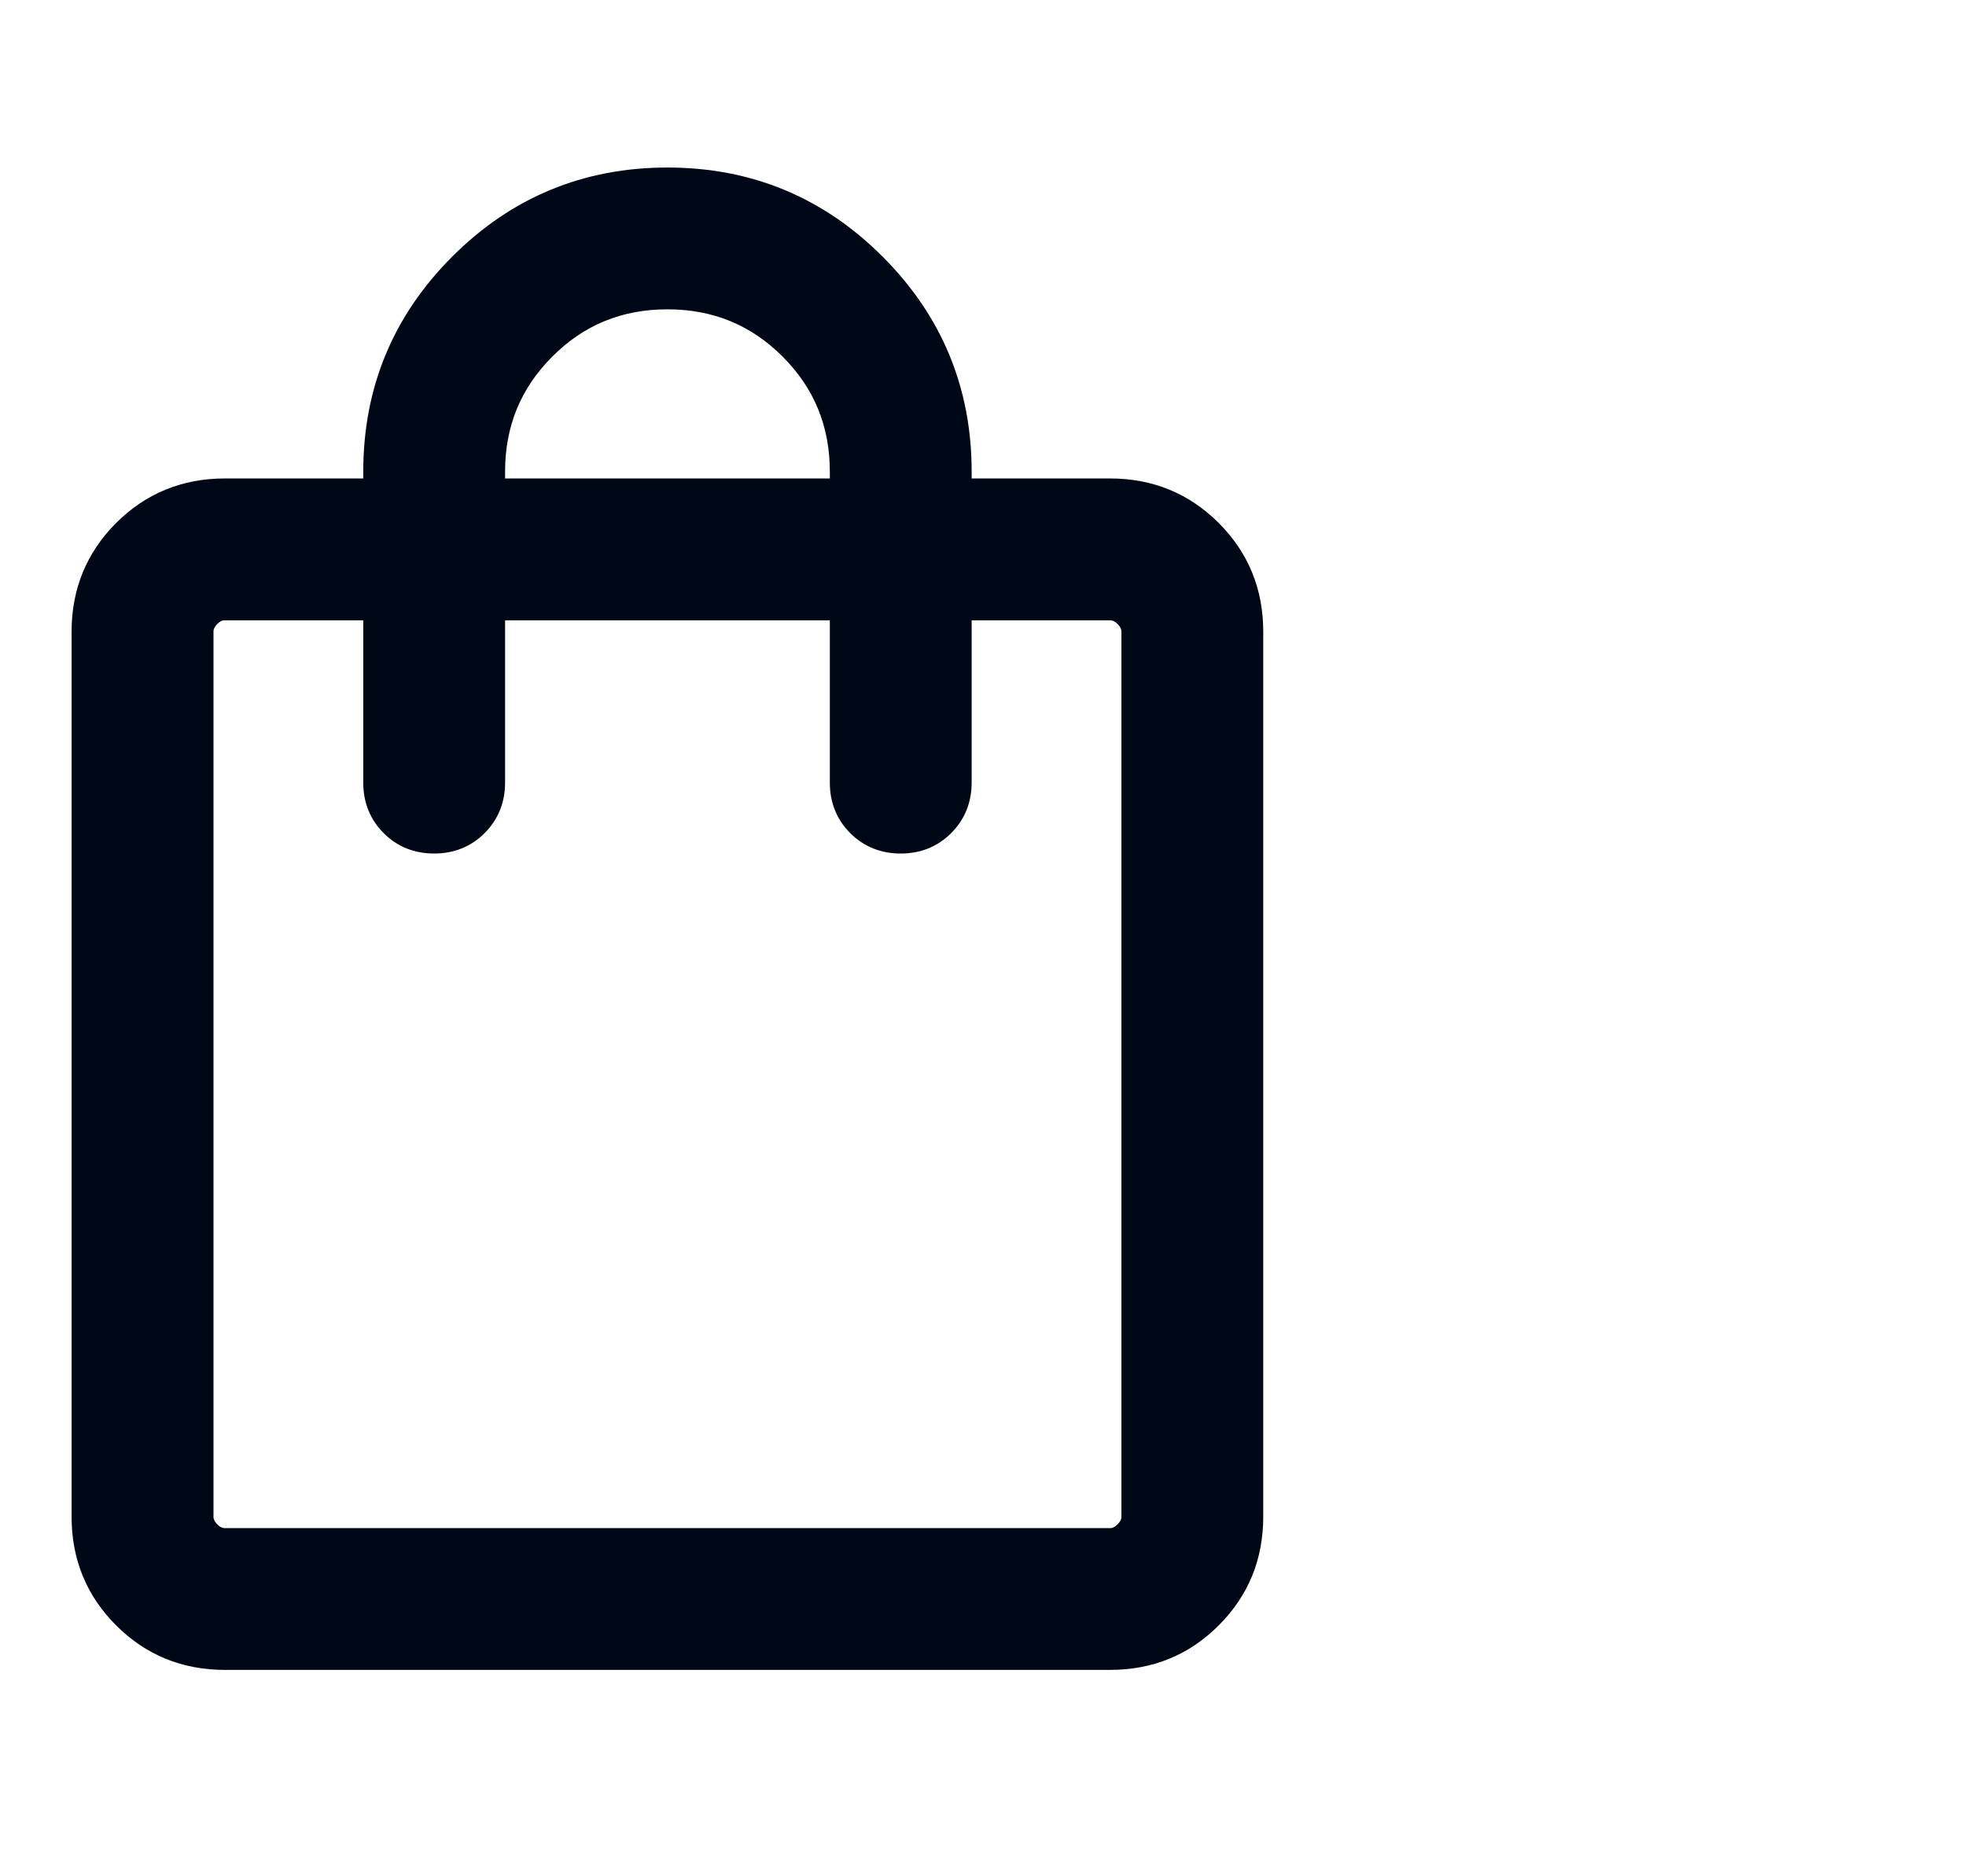
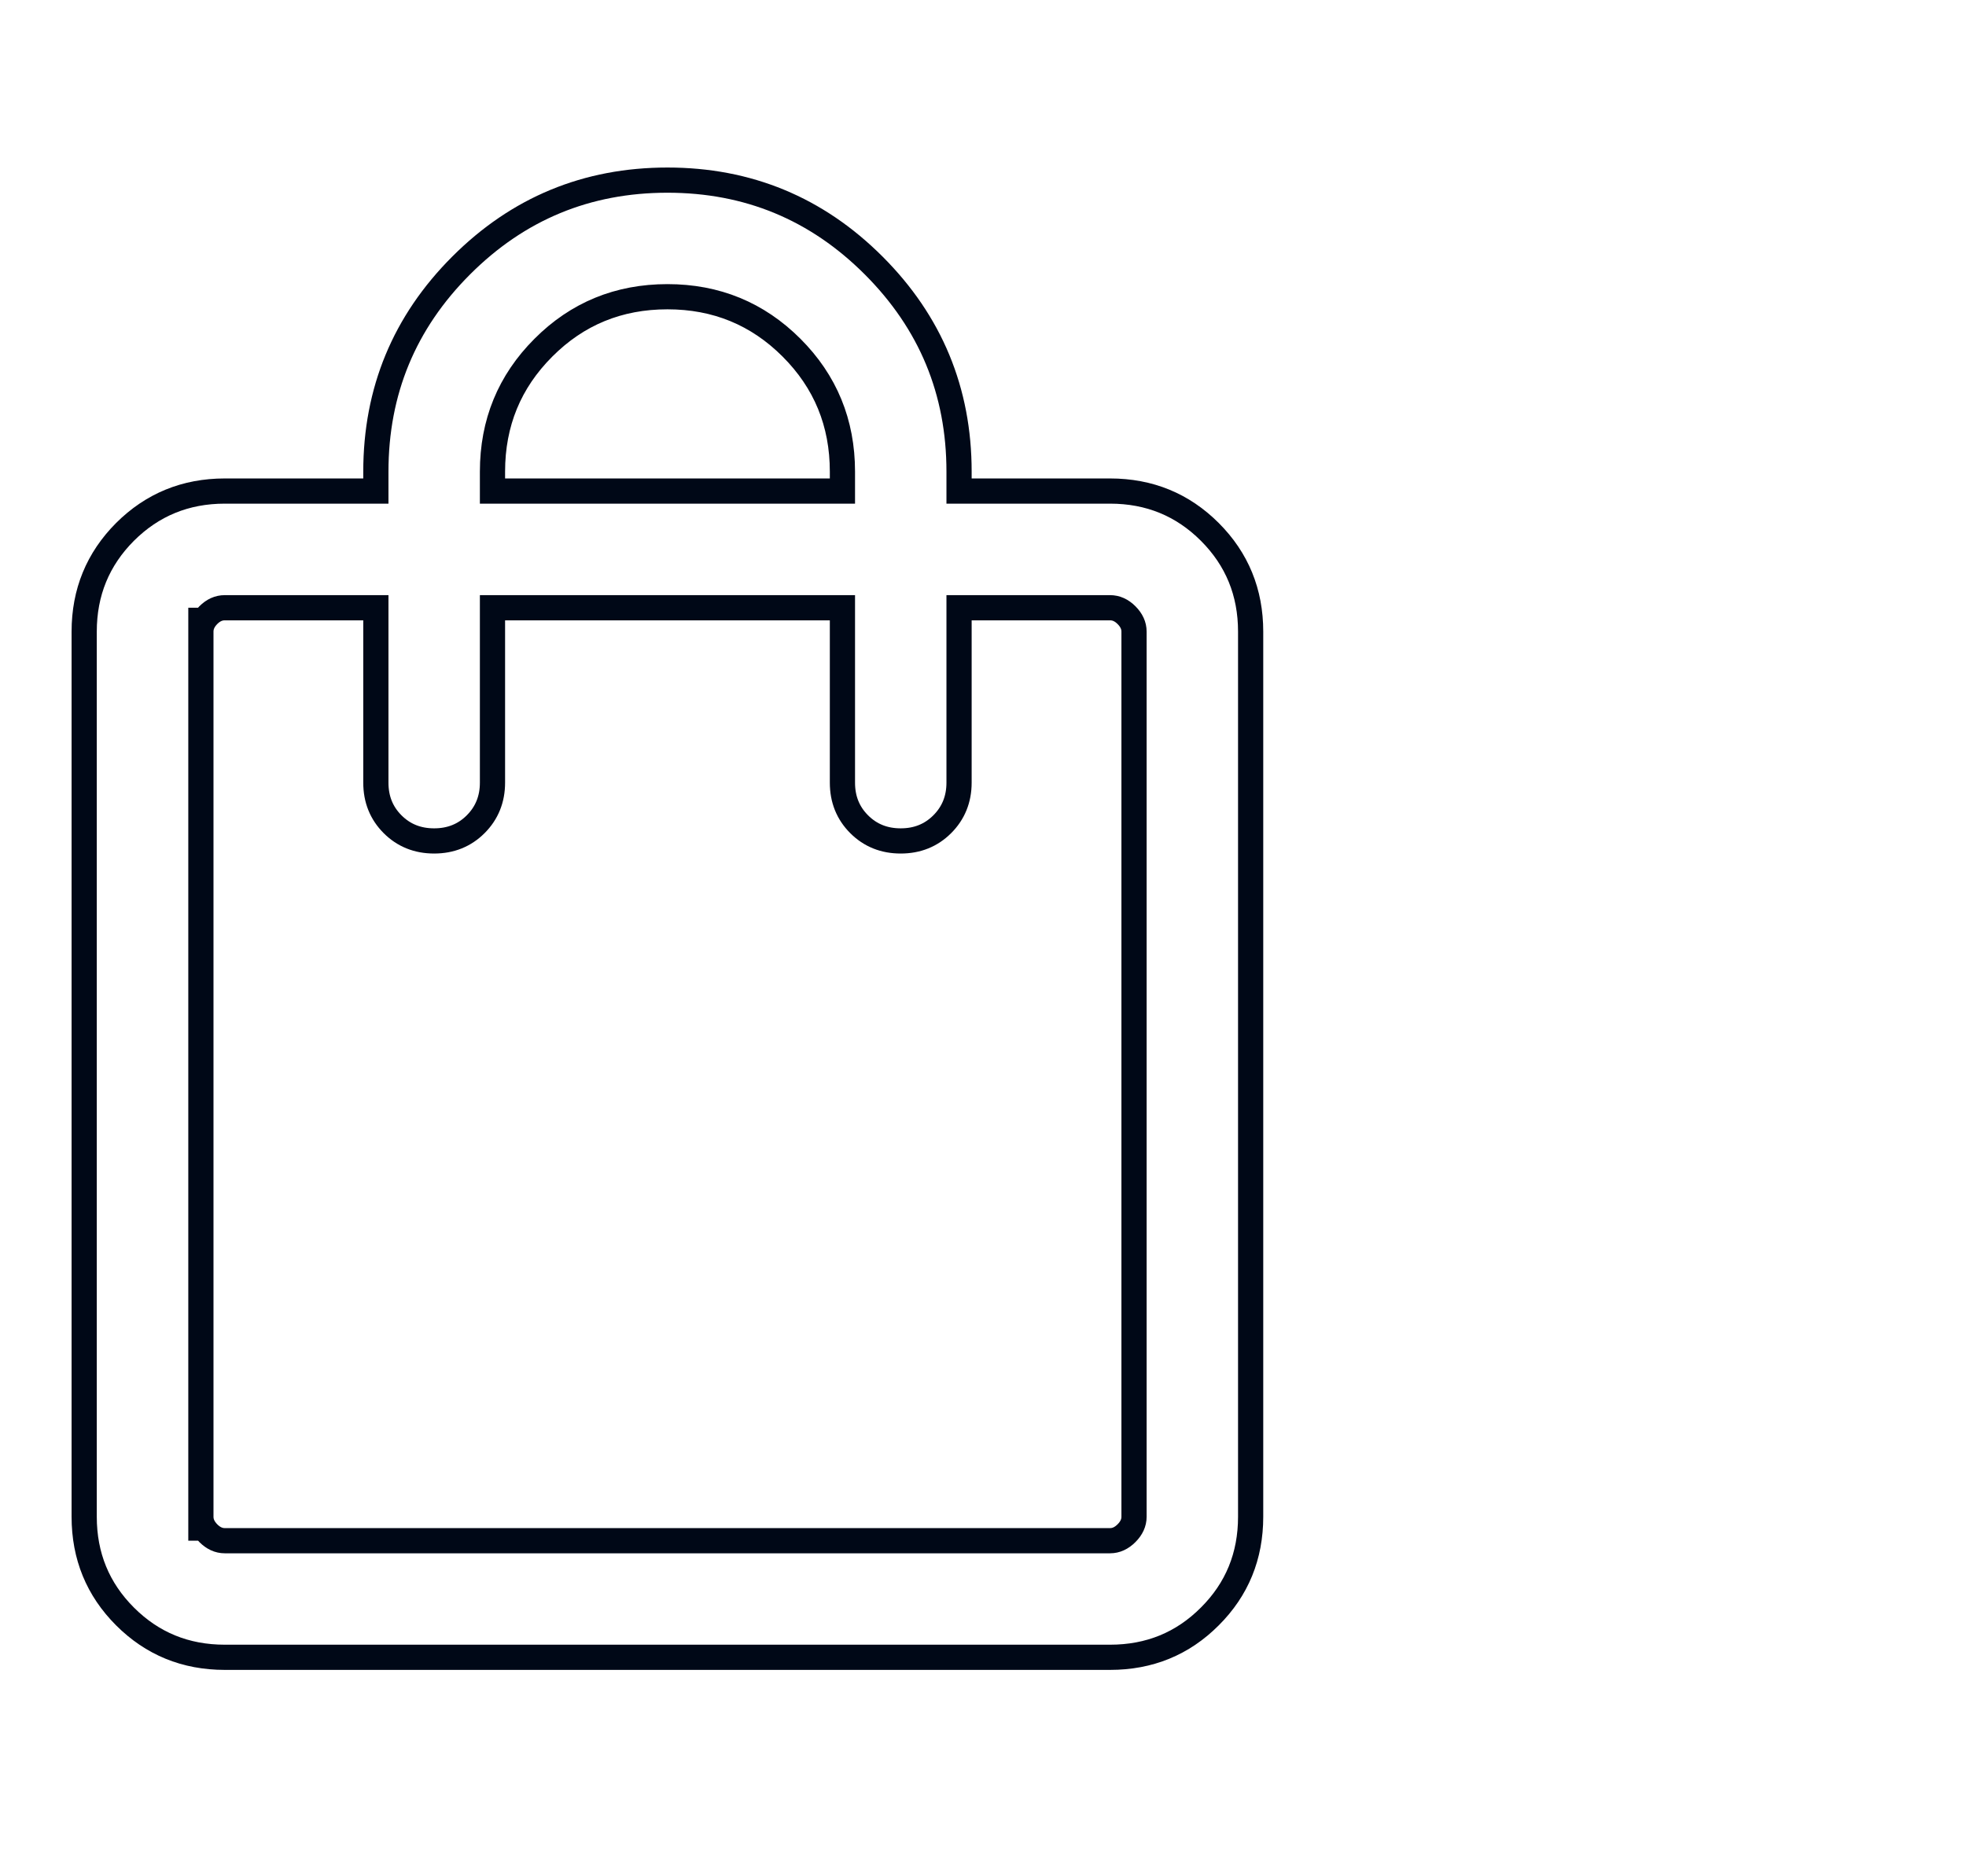
<svg xmlns="http://www.w3.org/2000/svg" width="22" height="21" viewBox="0 0 22 21" fill="none">
  <g clip-path="url(#clip0_26_823)">
-     <path d="M2.515 18.549C2.076 18.549 1.704 18.397 1.399 18.092C1.095 17.788 0.942 17.416 0.942 16.976V7.069C0.942 6.63 1.095 6.258 1.399 5.953C1.704 5.649 2.076 5.496 2.515 5.496H4.206V5.279C4.206 4.377 4.524 3.608 5.161 2.971C5.798 2.334 6.567 2.016 7.469 2.016C8.37 2.016 9.139 2.334 9.776 2.971C10.413 3.608 10.732 4.377 10.732 5.279V5.496H12.422C12.862 5.496 13.234 5.649 13.538 5.953C13.843 6.258 13.995 6.63 13.995 7.069V16.976C13.995 17.416 13.843 17.788 13.538 18.092C13.234 18.397 12.862 18.549 12.422 18.549H2.515ZM2.515 17.244H12.422C12.489 17.244 12.55 17.216 12.606 17.16C12.662 17.104 12.69 17.043 12.69 16.976V7.069C12.69 7.002 12.662 6.941 12.606 6.885C12.55 6.829 12.489 6.802 12.422 6.802H10.732V8.76C10.732 8.945 10.669 9.1 10.544 9.225C10.419 9.35 10.264 9.412 10.079 9.412C9.894 9.412 9.739 9.35 9.614 9.225C9.489 9.1 9.427 8.945 9.427 8.76V6.802H5.511V8.76C5.511 8.945 5.448 9.1 5.323 9.225C5.198 9.35 5.043 9.412 4.858 9.412C4.673 9.412 4.518 9.35 4.393 9.225C4.268 9.1 4.206 8.945 4.206 8.76V6.802H2.515C2.448 6.802 2.387 6.829 2.331 6.885C2.276 6.941 2.248 7.002 2.248 7.069V16.976C2.248 17.043 2.276 17.104 2.331 17.16C2.387 17.216 2.448 17.244 2.515 17.244ZM5.511 5.496H9.427V5.279C9.427 4.733 9.237 4.271 8.857 3.891C8.477 3.511 8.014 3.321 7.469 3.321C6.923 3.321 6.46 3.511 6.081 3.891C5.701 4.271 5.511 4.733 5.511 5.279V5.496Z" fill="#000817" />
    <path d="M2.248 17.244V6.802M2.515 18.549C2.076 18.549 1.704 18.397 1.399 18.092C1.095 17.788 0.942 17.416 0.942 16.976V7.069C0.942 6.63 1.095 6.258 1.399 5.953C1.704 5.649 2.076 5.496 2.515 5.496H4.206V5.279C4.206 4.377 4.524 3.608 5.161 2.971C5.798 2.334 6.567 2.016 7.469 2.016C8.37 2.016 9.139 2.334 9.776 2.971C10.413 3.608 10.732 4.377 10.732 5.279V5.496H12.422C12.862 5.496 13.234 5.649 13.538 5.953C13.843 6.258 13.995 6.63 13.995 7.069V16.976C13.995 17.416 13.843 17.788 13.538 18.092C13.234 18.397 12.862 18.549 12.422 18.549H2.515ZM2.515 17.244H12.422C12.489 17.244 12.55 17.216 12.606 17.16C12.662 17.104 12.69 17.043 12.69 16.976V7.069C12.69 7.002 12.662 6.941 12.606 6.885C12.55 6.829 12.489 6.802 12.422 6.802H10.732V8.76C10.732 8.945 10.669 9.1 10.544 9.225C10.419 9.35 10.264 9.412 10.079 9.412C9.894 9.412 9.739 9.35 9.614 9.225C9.489 9.1 9.427 8.945 9.427 8.76V6.802H5.511V8.76C5.511 8.945 5.448 9.1 5.323 9.225C5.198 9.35 5.043 9.412 4.858 9.412C4.673 9.412 4.518 9.35 4.393 9.225C4.268 9.1 4.206 8.945 4.206 8.76V6.802H2.515C2.448 6.802 2.387 6.829 2.331 6.885C2.276 6.941 2.248 7.002 2.248 7.069V16.976C2.248 17.043 2.276 17.104 2.331 17.16C2.387 17.216 2.448 17.244 2.515 17.244ZM5.511 5.496H9.427V5.279C9.427 4.733 9.237 4.271 8.857 3.891C8.477 3.511 8.014 3.321 7.469 3.321C6.923 3.321 6.46 3.511 6.081 3.891C5.701 4.271 5.511 4.733 5.511 5.279V5.496Z" stroke="#000817" stroke-width="0.282" />
  </g>
  <defs>
    <clipPath id="clip0_26_823">
      <rect width="20.884" height="20.884" fill="white" transform="translate(0.616 0.058)" />
    </clipPath>
  </defs>
</svg>